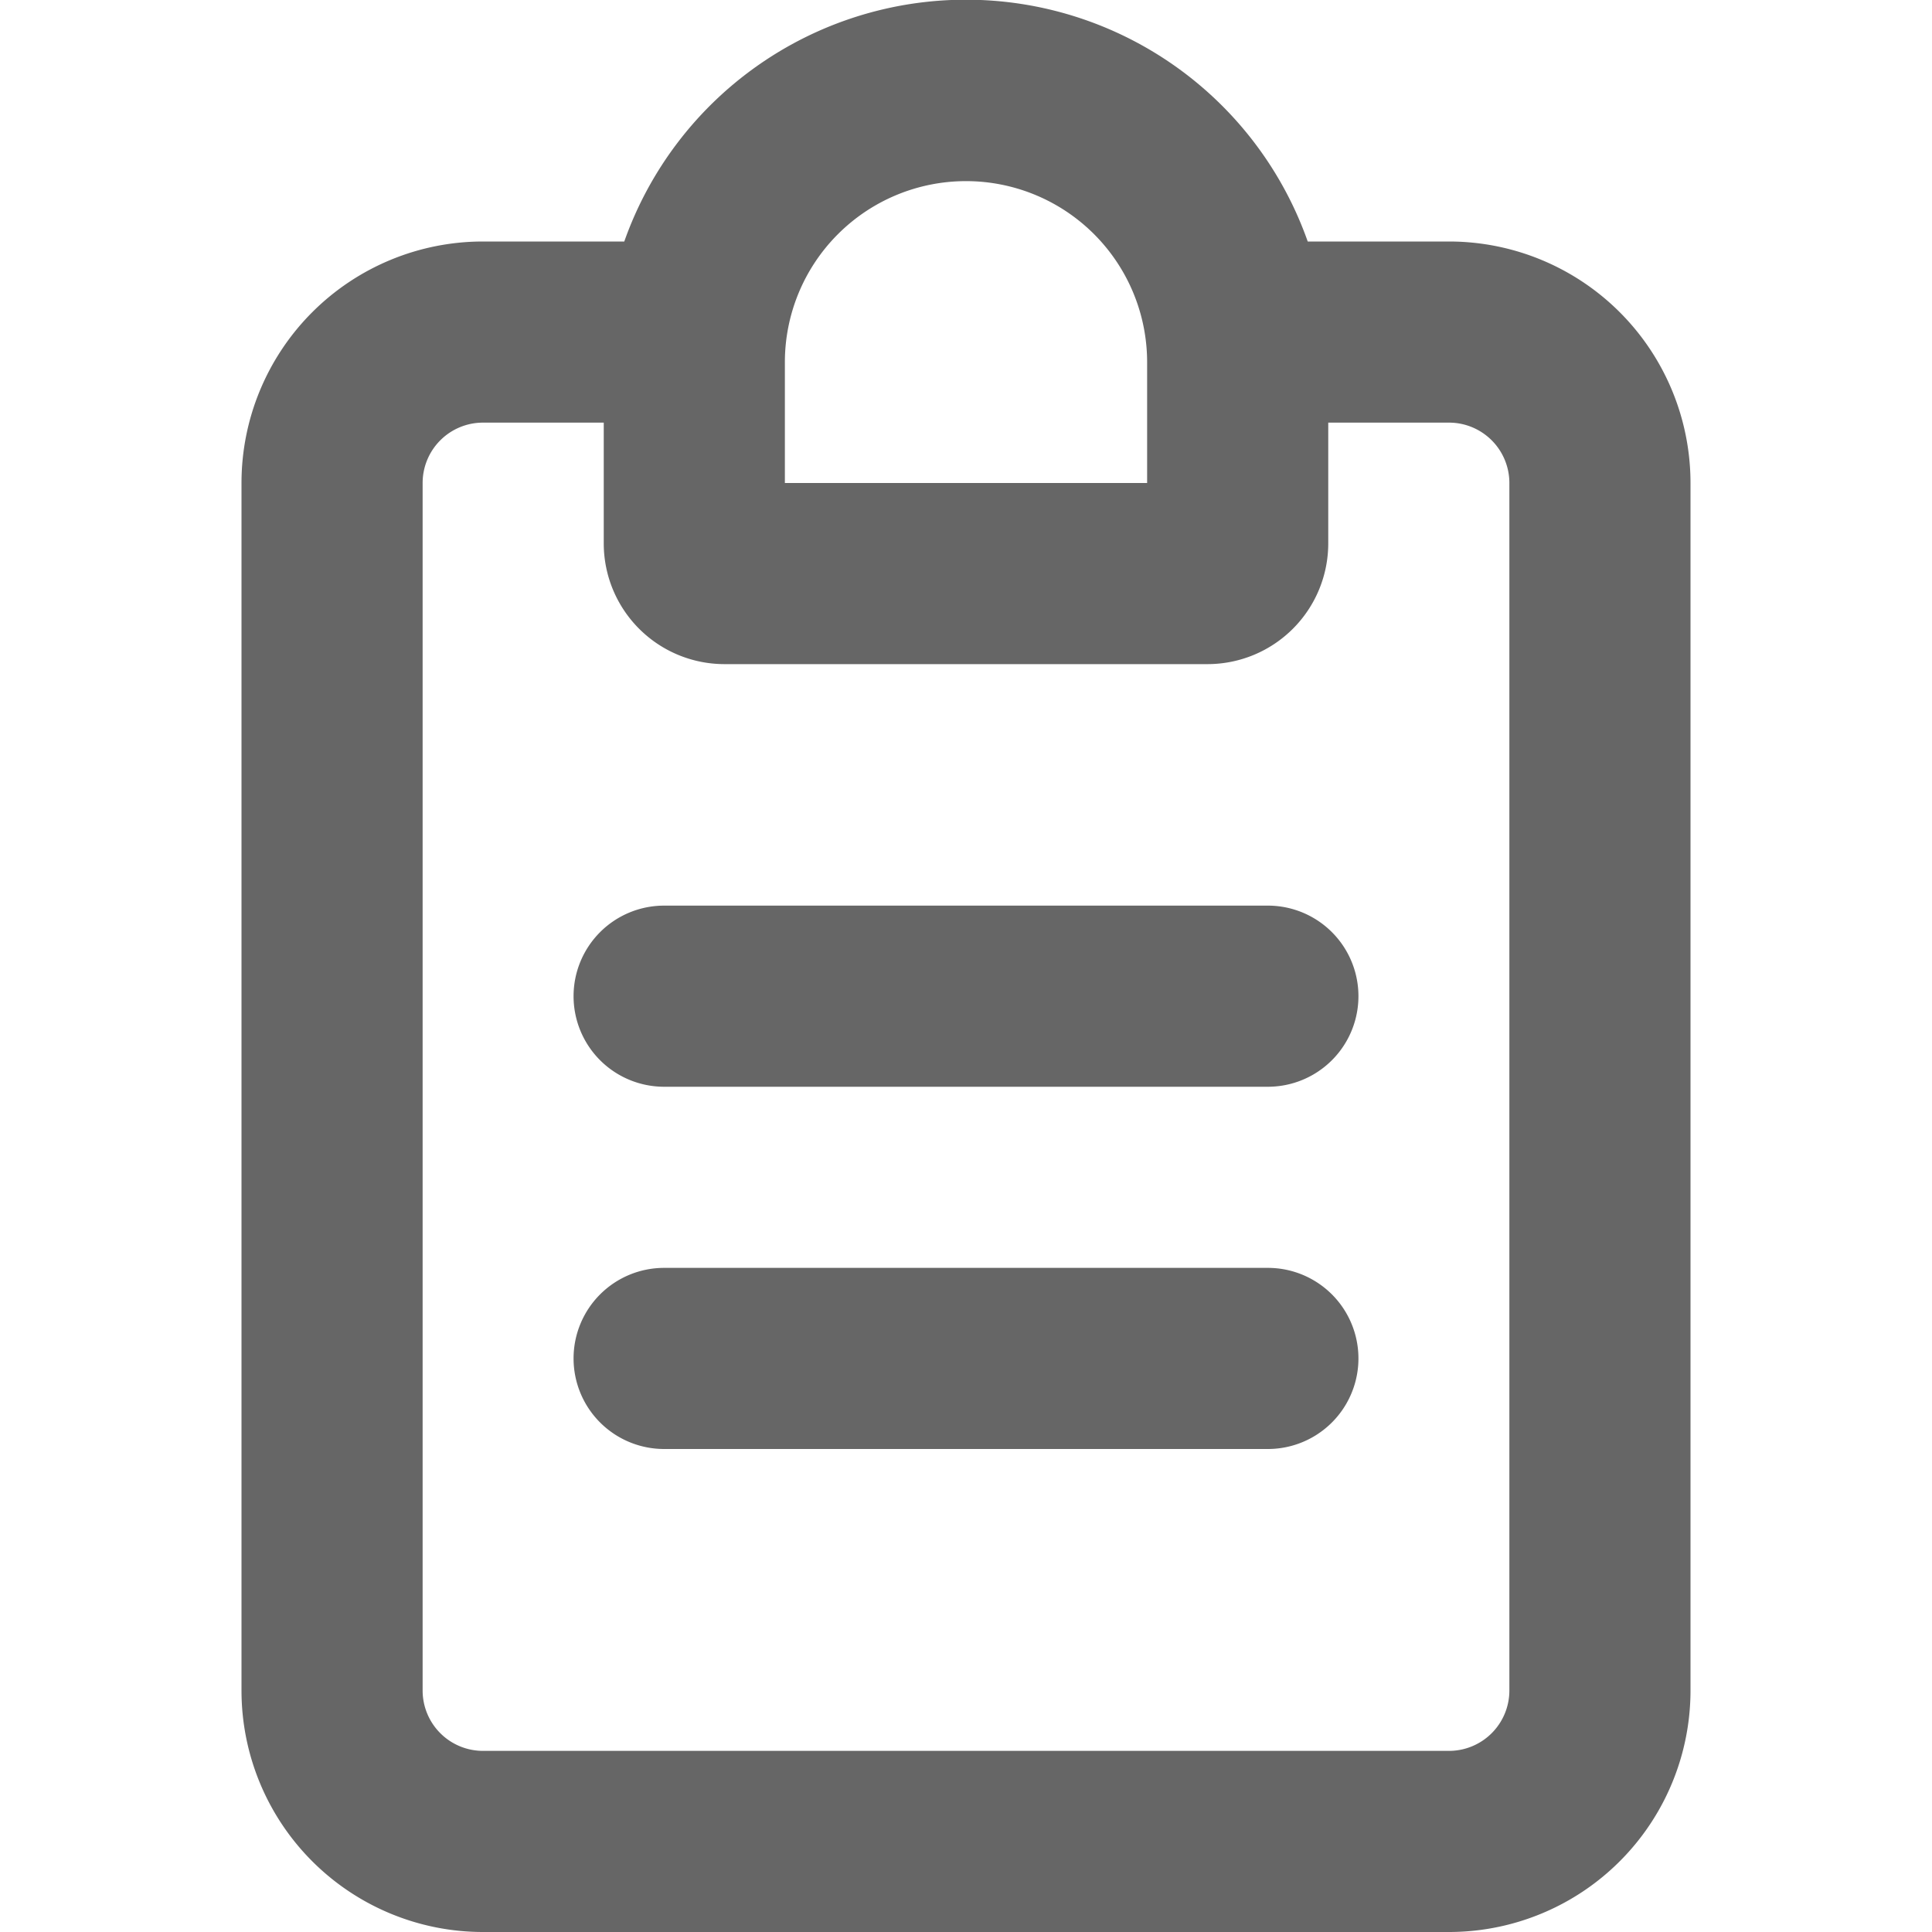
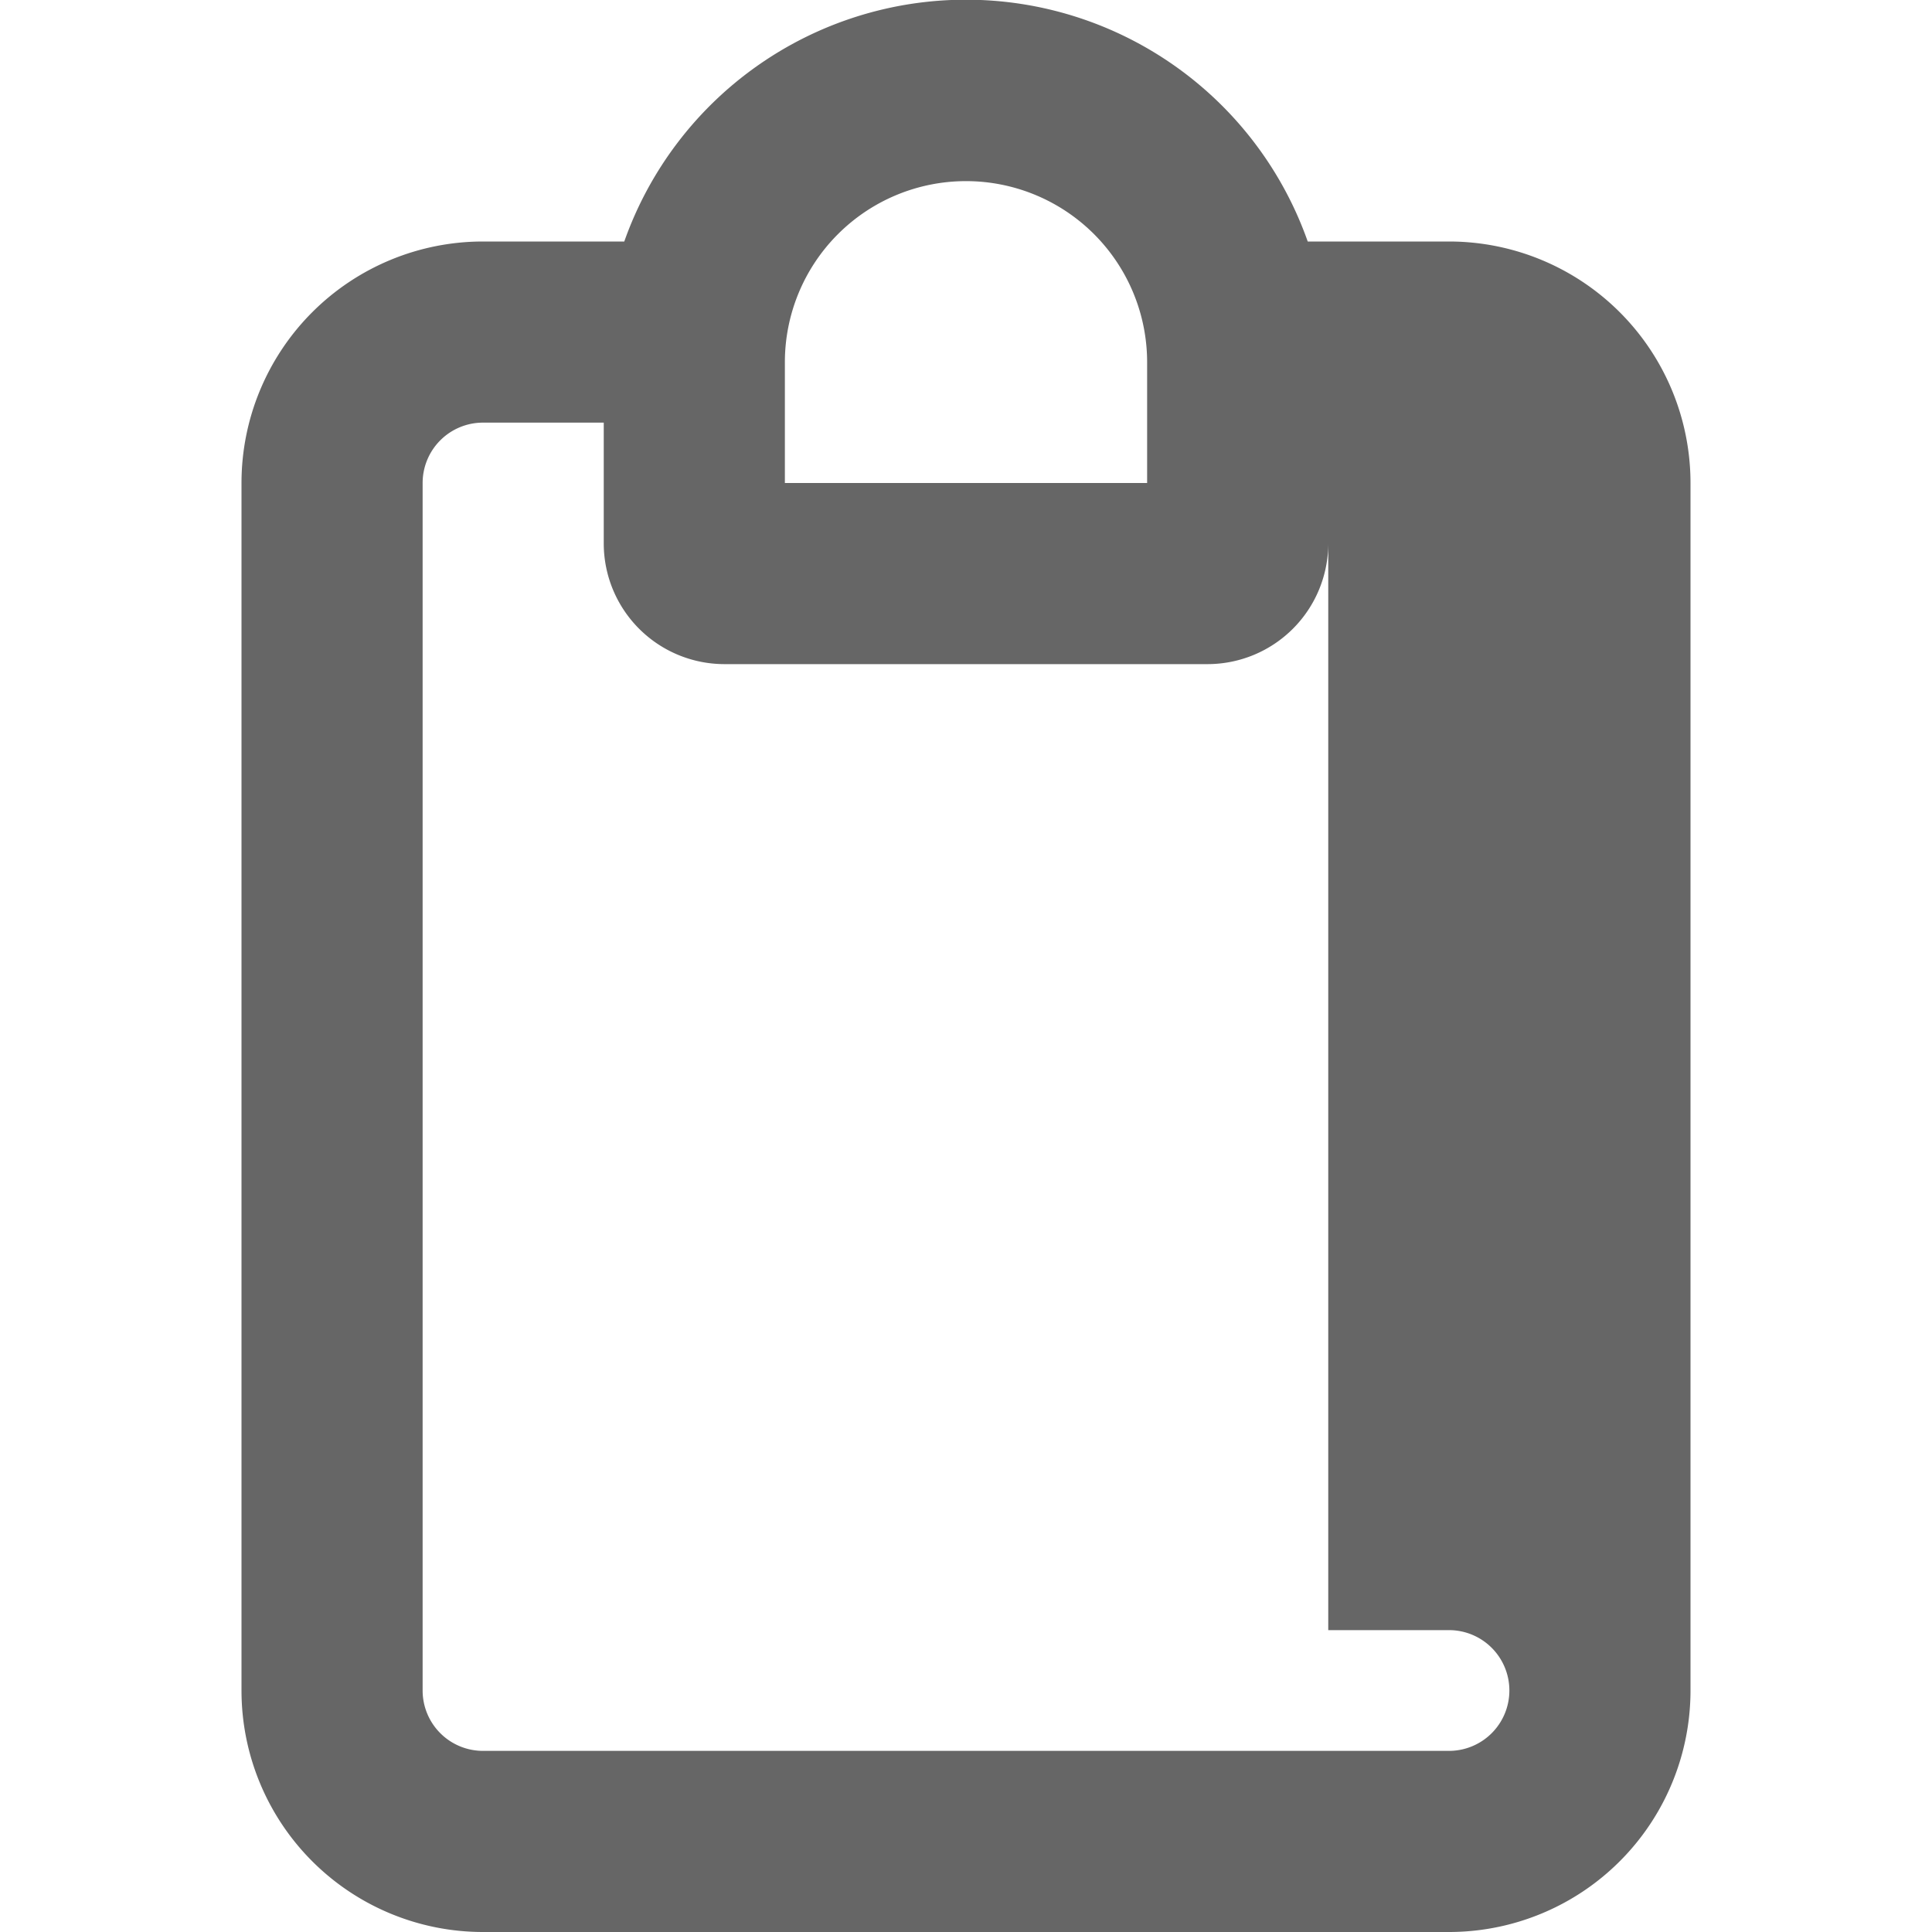
<svg xmlns="http://www.w3.org/2000/svg" height="14" width="14" viewBox="0 0 16 16" fill="#666">
-   <path fill-rule="evenodd" clip-rule="evenodd" d="M4.75 11.25a.75.75 0 0 1 .75-.75h5a.75.75 0 0 1 0 1.5h-5a.75.75 0 0 1-.75-.75Zm0-3a.75.75 0 0 1 .75-.75h5a.75.75 0 0 1 0 1.5h-5a.75.75 0 0 1-.75-.75Z" />
-   <path fill-rule="evenodd" clip-rule="evenodd" d="M10.83 2H12a2 2 0 0 1 2 2v10a2 2 0 0 1-2 2H4a2 2 0 0 1-2-2V4a2 2 0 0 1 2-2h1.17a3.001 3.001 0 0 1 5.66 0ZM8 1.5A1.5 1.5 0 0 1 9.5 3v1h-3V3A1.5 1.5 0 0 1 8 1.5Zm3 3a1 1 0 0 1-1 1H6a1 1 0 0 1-1-1v-1H4a.5.5 0 0 0-.5.5v10a.5.5 0 0 0 .5.5h8a.5.5 0 0 0 .5-.5V4a.5.5 0 0 0-.5-.5h-1v1Z" />
+   <path fill-rule="evenodd" clip-rule="evenodd" d="M10.83 2H12a2 2 0 0 1 2 2v10a2 2 0 0 1-2 2H4a2 2 0 0 1-2-2V4a2 2 0 0 1 2-2h1.17a3.001 3.001 0 0 1 5.66 0ZM8 1.5A1.5 1.5 0 0 1 9.5 3v1h-3V3A1.5 1.5 0 0 1 8 1.5Zm3 3a1 1 0 0 1-1 1H6a1 1 0 0 1-1-1v-1H4a.5.5 0 0 0-.5.5v10a.5.5 0 0 0 .5.5h8a.5.5 0 0 0 .5-.5a.5.5 0 0 0-.5-.5h-1v1Z" />
</svg>